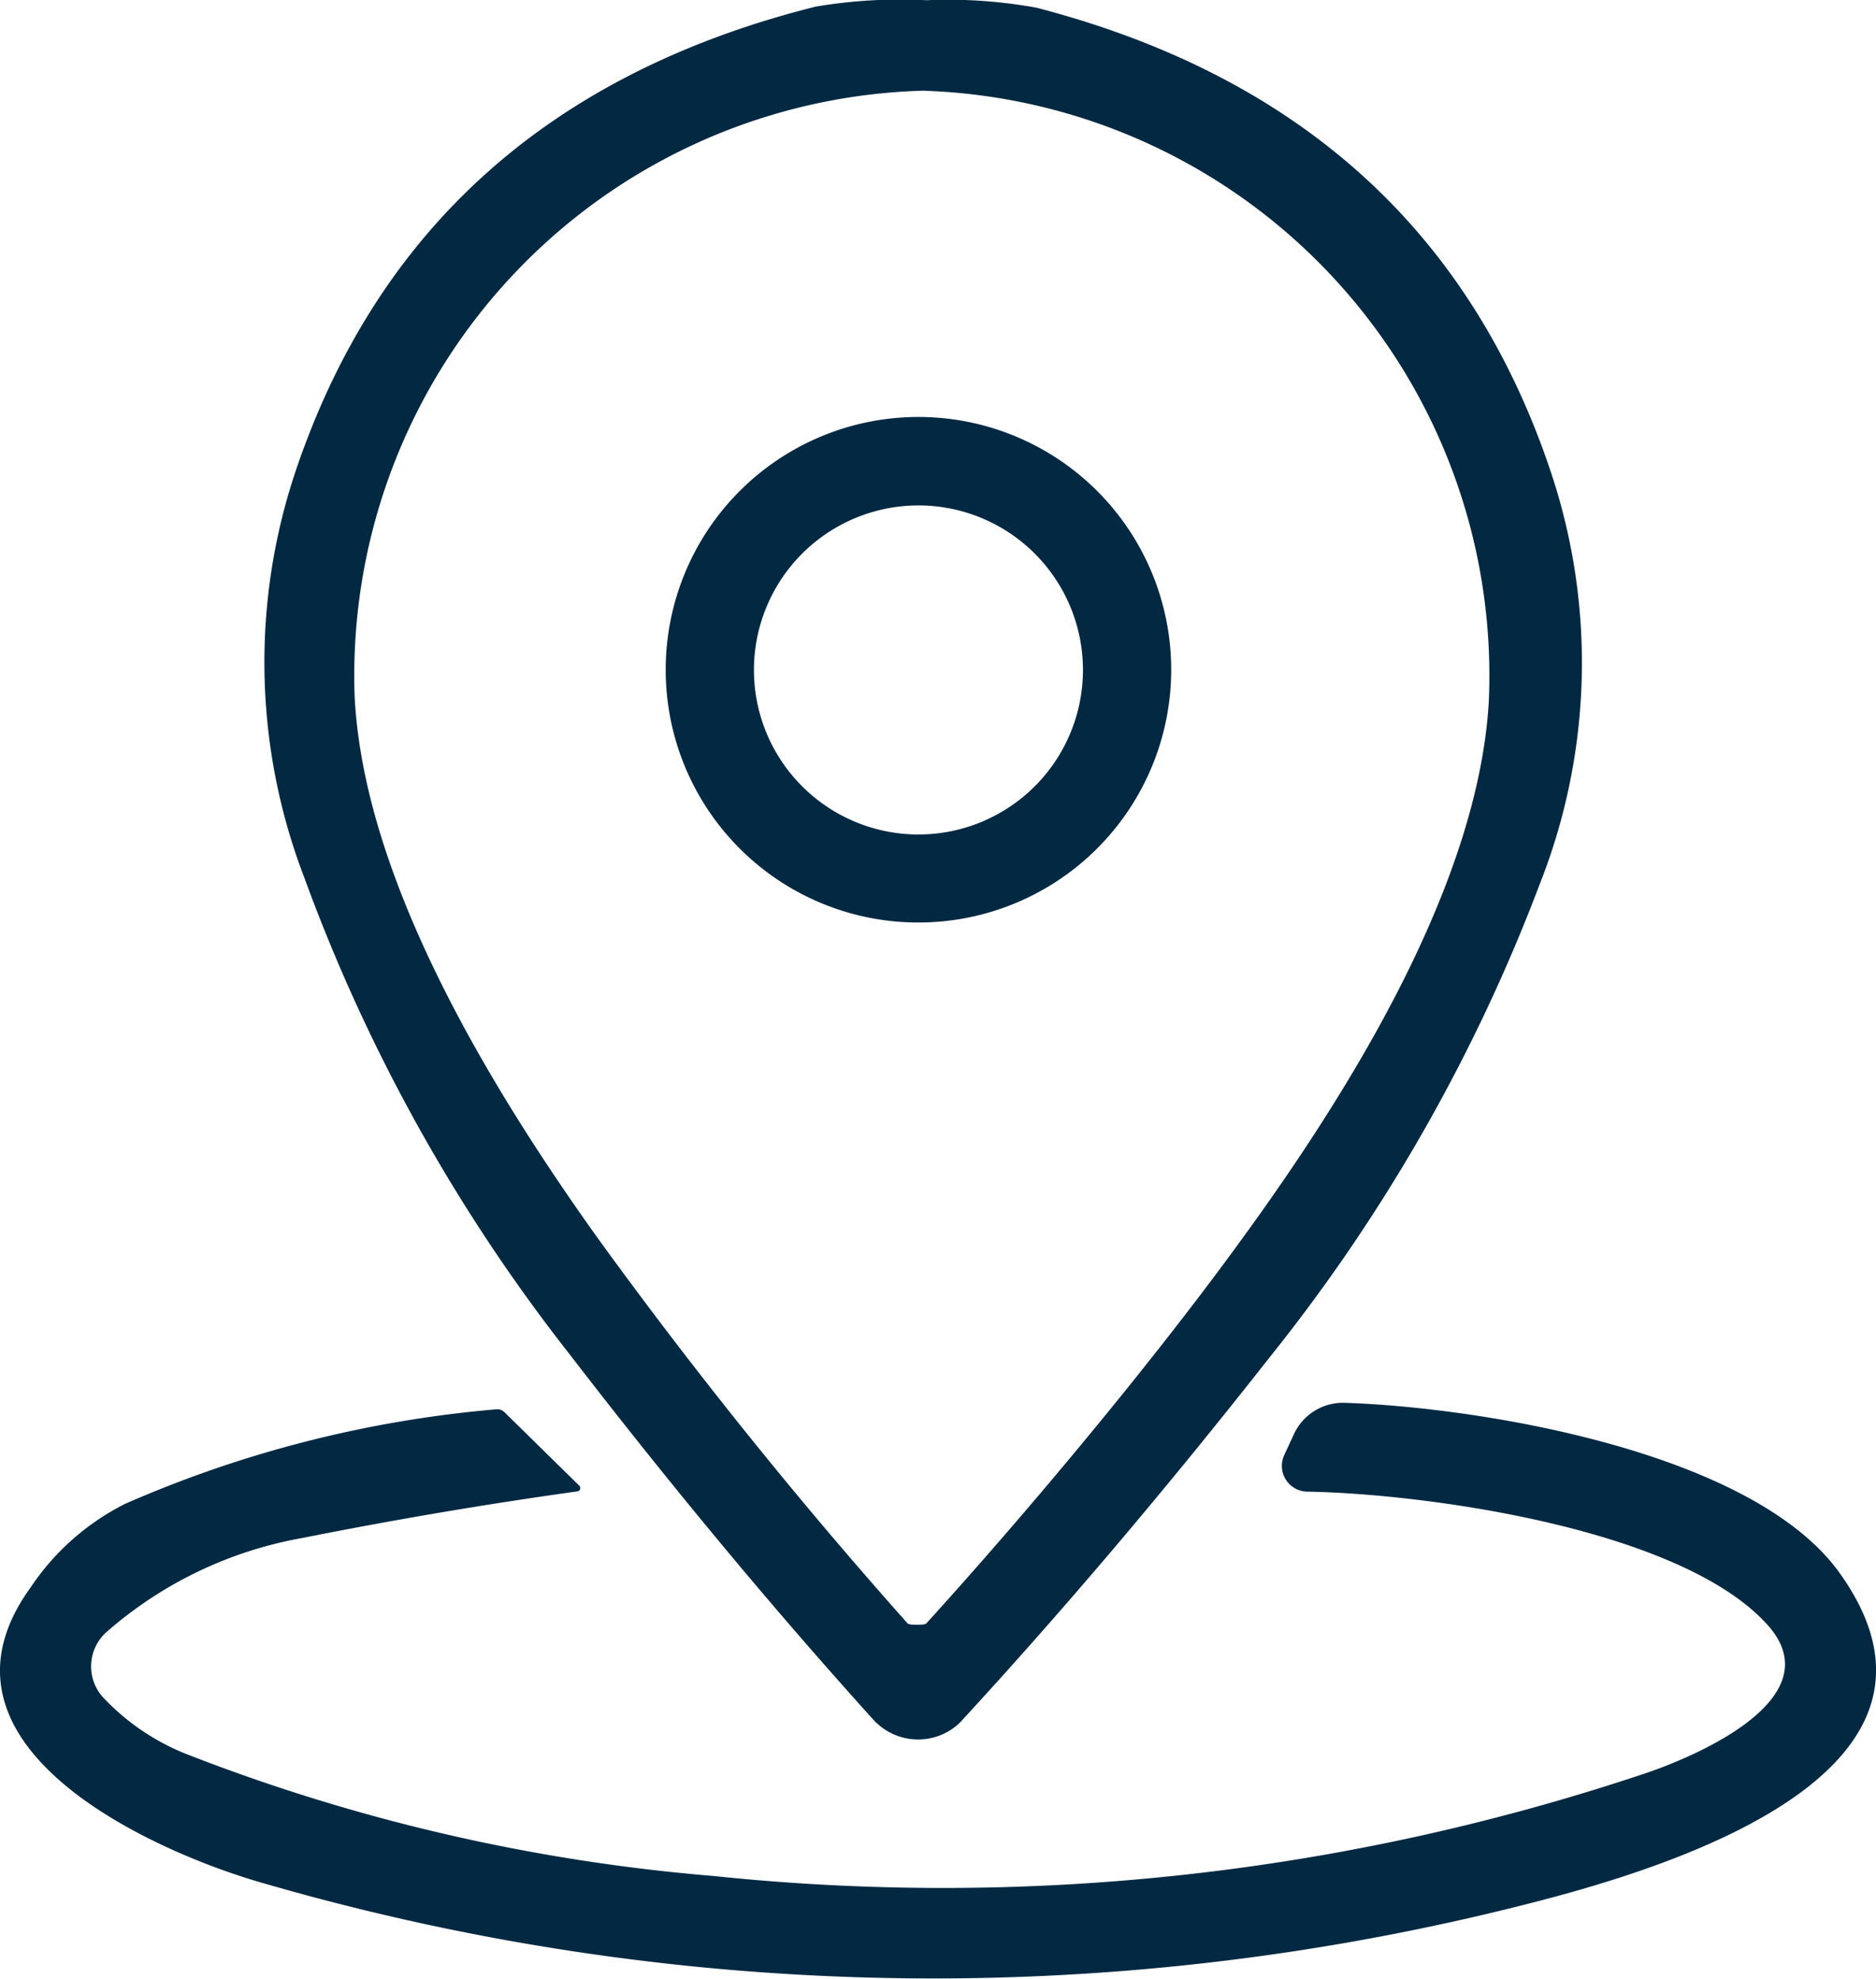
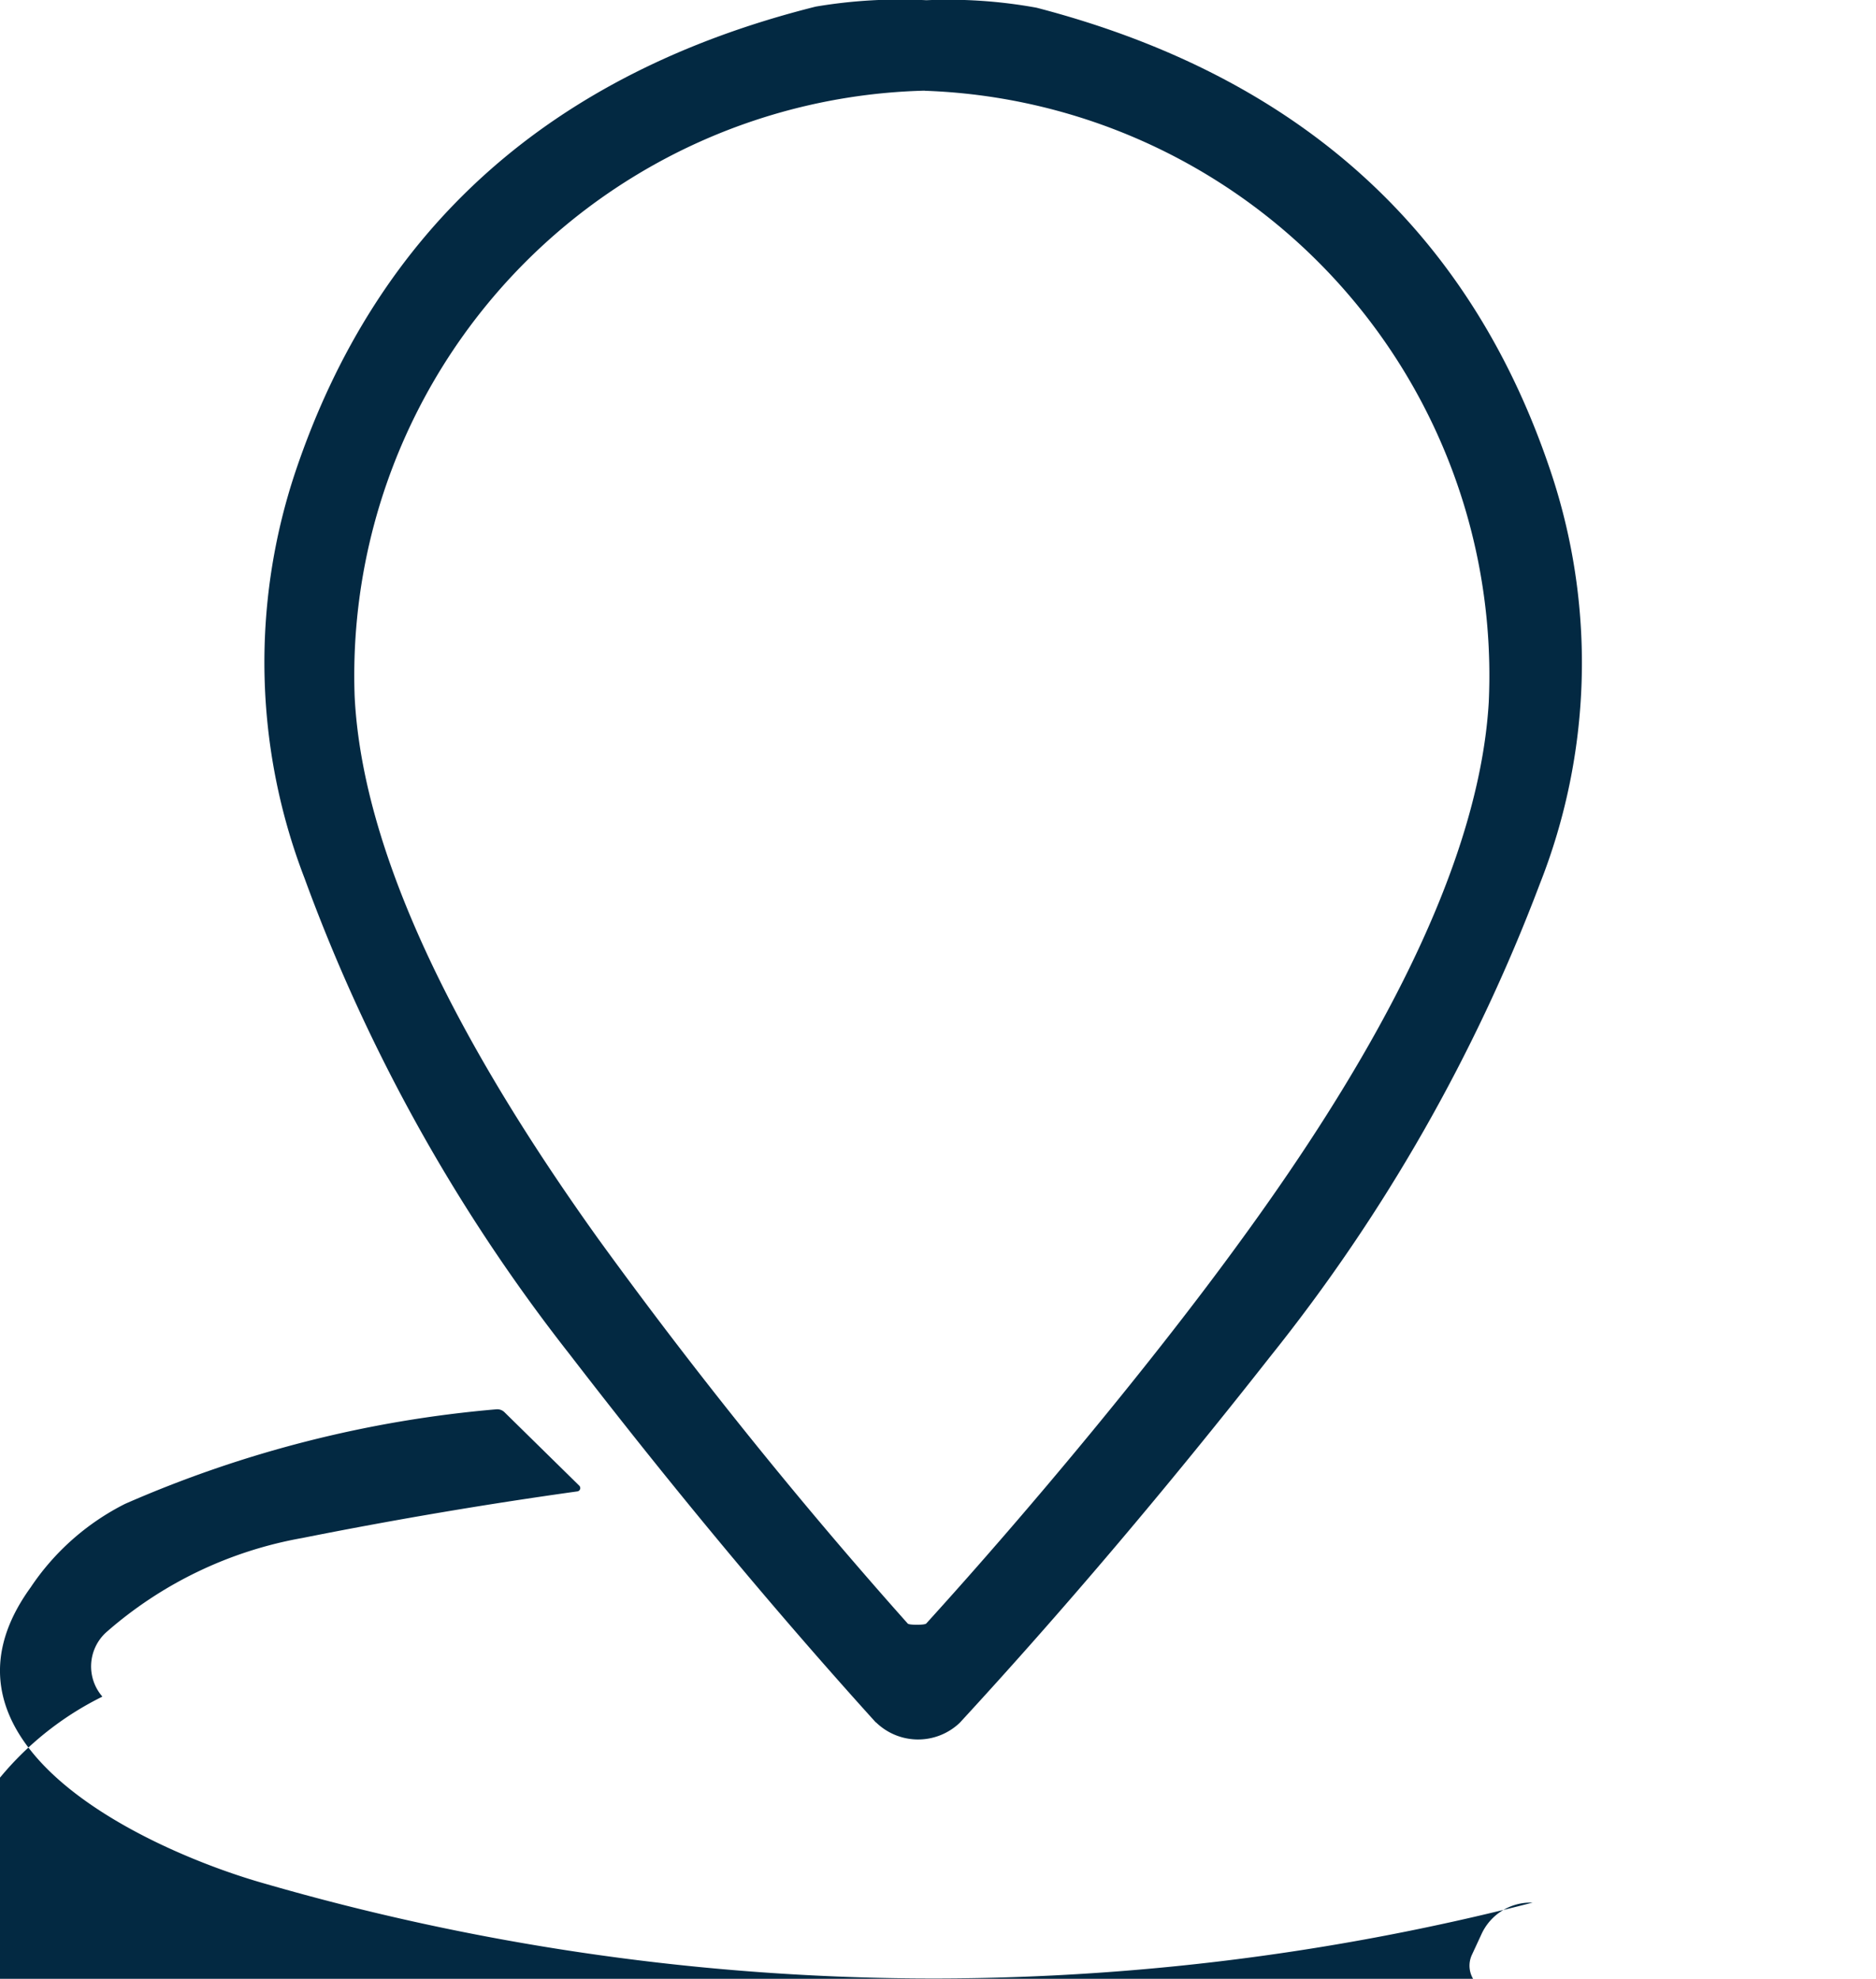
<svg xmlns="http://www.w3.org/2000/svg" id="Grupo_2339" data-name="Grupo 2339" width="34.062" height="35.925" viewBox="0 0 34.062 35.925">
  <path id="Trazado_43198" data-name="Trazado 43198" d="M99.368,877.989a1.095,1.095,0,0,0,1.521.008q2.81-3.049,5.631-6.641a31.581,31.581,0,0,0,4.9-8.586,10.924,10.924,0,0,0,.236-7.376q-2.174-6.661-9.373-8.534a8.95,8.95,0,0,0-2-.136,9.208,9.208,0,0,0-2.009.116q-7.218,1.809-9.449,8.45a10.908,10.908,0,0,0,.168,7.376A31.493,31.493,0,0,0,93.8,871.3q2.786,3.618,5.567,6.693m.887-29.625a10.62,10.62,0,0,1,10.24,11.1c-.192,3.247-2.424,6.929-4.521,9.8-1.577,2.169-3.786,4.828-5.691,6.925-.012.016-.072.024-.172.024s-.156-.008-.168-.024a89.127,89.127,0,0,1-5.619-6.985c-2.069-2.891-4.261-6.6-4.421-9.848a10.622,10.622,0,0,1,10.351-10.994" transform="translate(-83.463 -846.72)" fill="#032942" />
-   <path id="Trazado_43199" data-name="Trazado 43199" d="M49.81,1057.5c-2.129,2.907,2.256,4.84,4.257,5.4a43.662,43.662,0,0,0,23,.34c2.7-.691,8.107-2.424,5.583-5.974-1.577-2.221-6.545-3.019-8.99-3.1a.98.98,0,0,0-.93.579l-.172.371a.468.468,0,0,0,.419.663c2.121.036,6.757.659,8.347,2.408,1.234,1.354-1.358,2.432-2.3,2.736a40.1,40.1,0,0,1-16.833,1.833,33.989,33.989,0,0,1-9.493-2.185A4.2,4.2,0,0,1,51.1,1059.5a.836.836,0,0,1,.072-1.17,7.336,7.336,0,0,1,3.554-1.709q2.51-.5,5-.847a.061.061,0,0,0,.036-.1l-1.362-1.338a.188.188,0,0,0-.148-.052,21.292,21.292,0,0,0-6.741,1.717,4.491,4.491,0,0,0-1.709,1.509" transform="translate(-49.241 -1028.698)" fill="#032942" />
-   <path id="Trazado_43200" data-name="Trazado 43200" d="M152.261,917.553a4.589,4.589,0,1,0-4.589-4.589,4.586,4.586,0,0,0,4.589,4.589m0-7.572a2.987,2.987,0,1,1-2.987,2.987,2.988,2.988,0,0,1,2.987-2.987" transform="translate(-135.585 -900.805)" fill="#032942" />
+   <path id="Trazado_43199" data-name="Trazado 43199" d="M49.81,1057.5c-2.129,2.907,2.256,4.84,4.257,5.4a43.662,43.662,0,0,0,23,.34a.98.98,0,0,0-.93.579l-.172.371a.468.468,0,0,0,.419.663c2.121.036,6.757.659,8.347,2.408,1.234,1.354-1.358,2.432-2.3,2.736a40.1,40.1,0,0,1-16.833,1.833,33.989,33.989,0,0,1-9.493-2.185A4.2,4.2,0,0,1,51.1,1059.5a.836.836,0,0,1,.072-1.17,7.336,7.336,0,0,1,3.554-1.709q2.51-.5,5-.847a.061.061,0,0,0,.036-.1l-1.362-1.338a.188.188,0,0,0-.148-.052,21.292,21.292,0,0,0-6.741,1.717,4.491,4.491,0,0,0-1.709,1.509" transform="translate(-49.241 -1028.698)" fill="#032942" />
</svg>